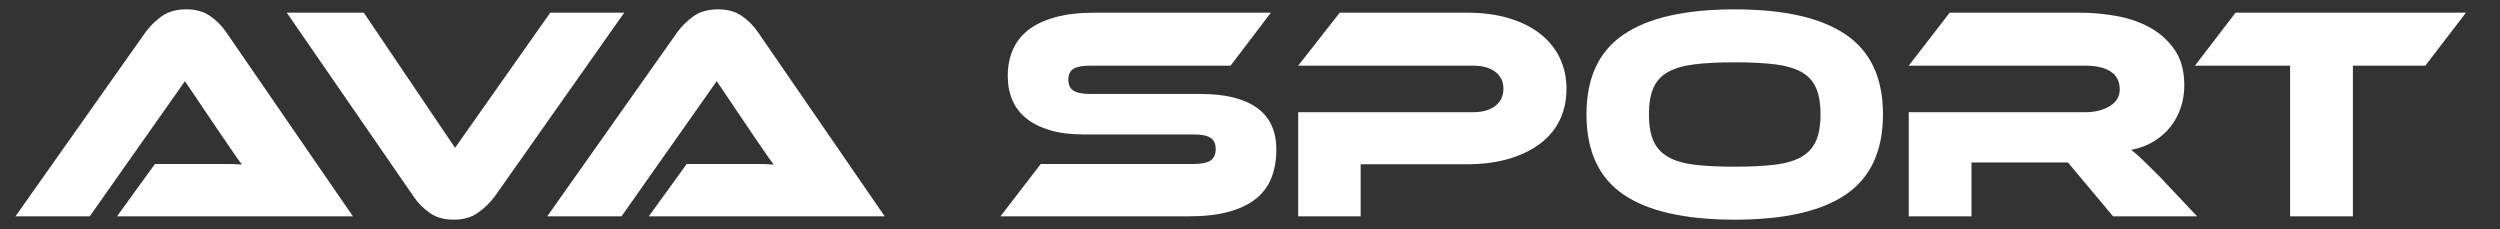
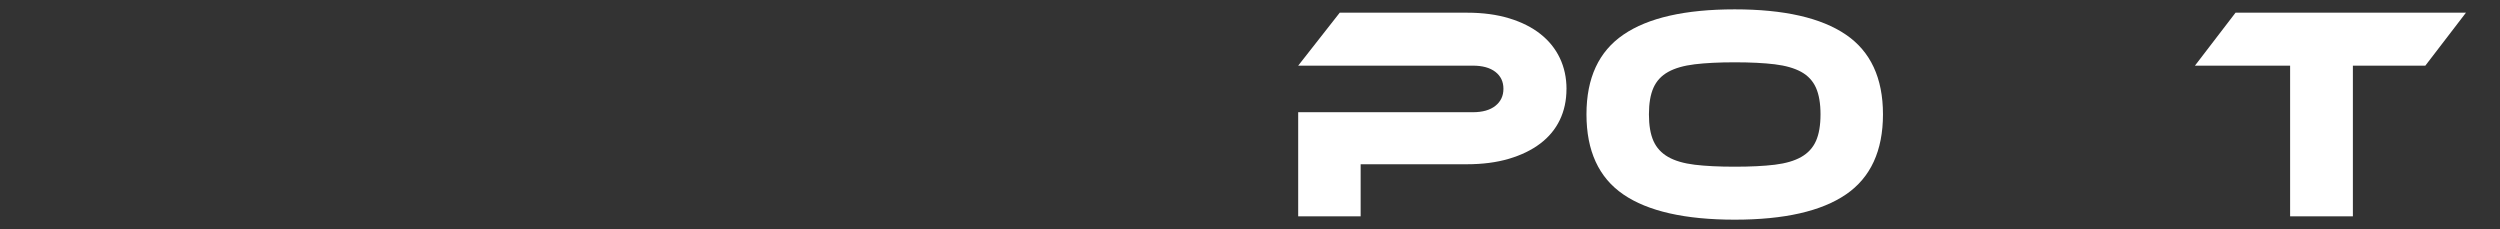
<svg xmlns="http://www.w3.org/2000/svg" width="131" height="12" viewBox="0 0 131 12" fill="none">
  <rect x="0" y="0" width="131" height="12" fill="#333333" stroke="none" />
  <g clip-path="url(#clip0_2224_291)">
-     <path d="M6.132 11.335L8.118 8.592H11.779C12.123 8.592 12.423 8.602 12.677 8.623C12.528 8.432 12.357 8.19 12.161 7.897C11.965 7.605 11.777 7.331 11.597 7.076L9.691 4.253L4.702 11.335H0.811L7.626 1.686C7.849 1.378 8.129 1.101 8.468 0.857C8.807 0.612 9.236 0.49 9.755 0.49C10.274 0.49 10.668 0.604 11.002 0.833C11.336 1.061 11.619 1.345 11.852 1.686L18.492 11.335H6.133H6.132Z" fill="white" />
-     <path d="M19.063 0.665L23.845 7.746L28.833 0.665H32.709L25.91 10.314C25.677 10.623 25.391 10.899 25.052 11.143C24.713 11.388 24.289 11.51 23.781 11.51C23.272 11.51 22.867 11.396 22.533 11.167C22.2 10.939 21.916 10.655 21.684 10.314L15.027 0.665H19.062H19.063Z" fill="white" />
-     <path d="M33.997 11.335L35.983 8.592H39.645C39.989 8.592 40.288 8.602 40.542 8.623C40.394 8.432 40.222 8.19 40.026 7.897C39.831 7.605 39.642 7.331 39.462 7.076L37.556 4.253L32.568 11.335H28.676L35.491 1.686C35.714 1.378 35.994 1.101 36.333 0.857C36.672 0.612 37.101 0.49 37.62 0.49C38.139 0.49 38.534 0.604 38.867 0.833C39.201 1.061 39.484 1.345 39.717 1.686L46.358 11.335H33.998H33.997Z" fill="white" />
-     <path d="M62.892 4.923C64.195 4.923 65.185 5.165 65.863 5.649C66.541 6.133 66.88 6.864 66.88 7.842C66.88 8.384 66.795 8.873 66.626 9.309C66.456 9.745 66.186 10.112 65.816 10.41C65.445 10.708 64.971 10.936 64.394 11.096C63.816 11.255 63.126 11.335 62.321 11.335H52.424L54.537 8.592H62.575C62.967 8.592 63.253 8.531 63.433 8.409C63.613 8.287 63.703 8.087 63.703 7.811C63.703 7.534 63.613 7.338 63.433 7.221C63.253 7.104 62.967 7.045 62.575 7.045H56.793C56.104 7.045 55.511 6.971 55.014 6.821C54.516 6.672 54.102 6.465 53.775 6.2C53.446 5.934 53.202 5.612 53.044 5.235C52.885 4.858 52.806 4.441 52.806 3.983C52.806 3.483 52.893 3.029 53.067 2.619C53.242 2.21 53.512 1.862 53.877 1.575C54.243 1.288 54.714 1.064 55.291 0.905C55.868 0.745 56.559 0.665 57.364 0.665H66.594L64.481 3.441H57.11C56.729 3.441 56.445 3.494 56.26 3.6C56.075 3.707 55.982 3.899 55.982 4.174C55.982 4.45 56.074 4.645 56.26 4.756C56.445 4.868 56.729 4.923 57.11 4.923H62.892Z" fill="white" />
    <path d="M82.083 4.668C82.083 5.264 81.966 5.803 81.734 6.287C81.501 6.771 81.159 7.183 80.709 7.523C80.259 7.864 79.711 8.129 79.065 8.321C78.42 8.512 77.683 8.607 76.857 8.607H71.298V11.335H68.025V5.88H77.175C77.684 5.88 78.078 5.769 78.359 5.545C78.639 5.322 78.78 5.024 78.78 4.652C78.78 4.28 78.639 3.985 78.359 3.767C78.078 3.549 77.684 3.44 77.175 3.44H68.025L70.202 0.665H76.874C77.7 0.665 78.436 0.763 79.082 0.96C79.728 1.156 80.274 1.43 80.718 1.781C81.163 2.132 81.502 2.552 81.735 3.041C81.968 3.53 82.085 4.072 82.085 4.667L82.083 4.668Z" fill="white" />
    <path d="M90.899 0.49C93.483 0.49 95.424 0.931 96.722 1.814C98.019 2.696 98.668 4.089 98.668 5.992C98.668 7.896 98.022 9.305 96.73 10.187C95.438 11.07 93.494 11.511 90.899 11.511C88.304 11.511 86.348 11.07 85.061 10.187C83.774 9.305 83.131 7.906 83.131 5.992C83.131 4.079 83.777 2.697 85.069 1.814C86.361 0.931 88.304 0.49 90.899 0.49ZM90.899 8.735C91.725 8.735 92.424 8.701 92.996 8.632C93.569 8.562 94.031 8.427 94.386 8.225C94.741 8.023 94.997 7.744 95.156 7.388C95.315 7.032 95.395 6.566 95.395 5.992C95.395 5.419 95.315 4.953 95.156 4.597C94.997 4.241 94.741 3.965 94.386 3.768C94.031 3.572 93.568 3.439 92.996 3.369C92.424 3.3 91.725 3.265 90.899 3.265C90.074 3.265 89.375 3.3 88.802 3.369C88.23 3.439 87.767 3.571 87.413 3.768C87.058 3.965 86.801 4.241 86.642 4.597C86.483 4.953 86.404 5.419 86.404 5.992C86.404 6.566 86.483 7.032 86.642 7.388C86.801 7.744 87.058 8.023 87.413 8.225C87.767 8.427 88.231 8.562 88.802 8.632C89.375 8.701 90.074 8.735 90.899 8.735Z" fill="white" />
-     <path d="M115.126 11.335H110.725L108.358 8.512H103.306V11.335H100.018V5.88H109.264C109.772 5.88 110.201 5.774 110.551 5.561C110.9 5.349 111.075 5.056 111.075 4.684C111.075 4.269 110.916 3.958 110.599 3.751C110.281 3.544 109.836 3.44 109.264 3.44H100.018L102.163 0.665H108.994C109.597 0.665 110.222 0.72 110.868 0.832C111.514 0.943 112.102 1.143 112.631 1.43C113.161 1.717 113.597 2.105 113.941 2.594C114.286 3.083 114.457 3.71 114.457 4.475C114.457 4.89 114.394 5.283 114.267 5.655C114.14 6.027 113.957 6.362 113.719 6.66C113.48 6.958 113.189 7.21 112.845 7.417C112.501 7.624 112.111 7.771 111.677 7.855C111.857 7.994 112.058 8.169 112.281 8.382C112.504 8.595 112.8 8.887 113.17 9.259L115.124 11.332L115.126 11.335Z" fill="white" />
    <path d="M129.216 0.665L127.087 3.441H123.291V11.335H120.002V3.441H115.014L117.142 0.665H129.216Z" fill="white" />
  </g>
  <defs>
    <clipPath id="clip0_2224_291">
      <rect width="130" height="12" fill="white" transform="translate(0.014)" />
    </clipPath>
  </defs>
</svg>